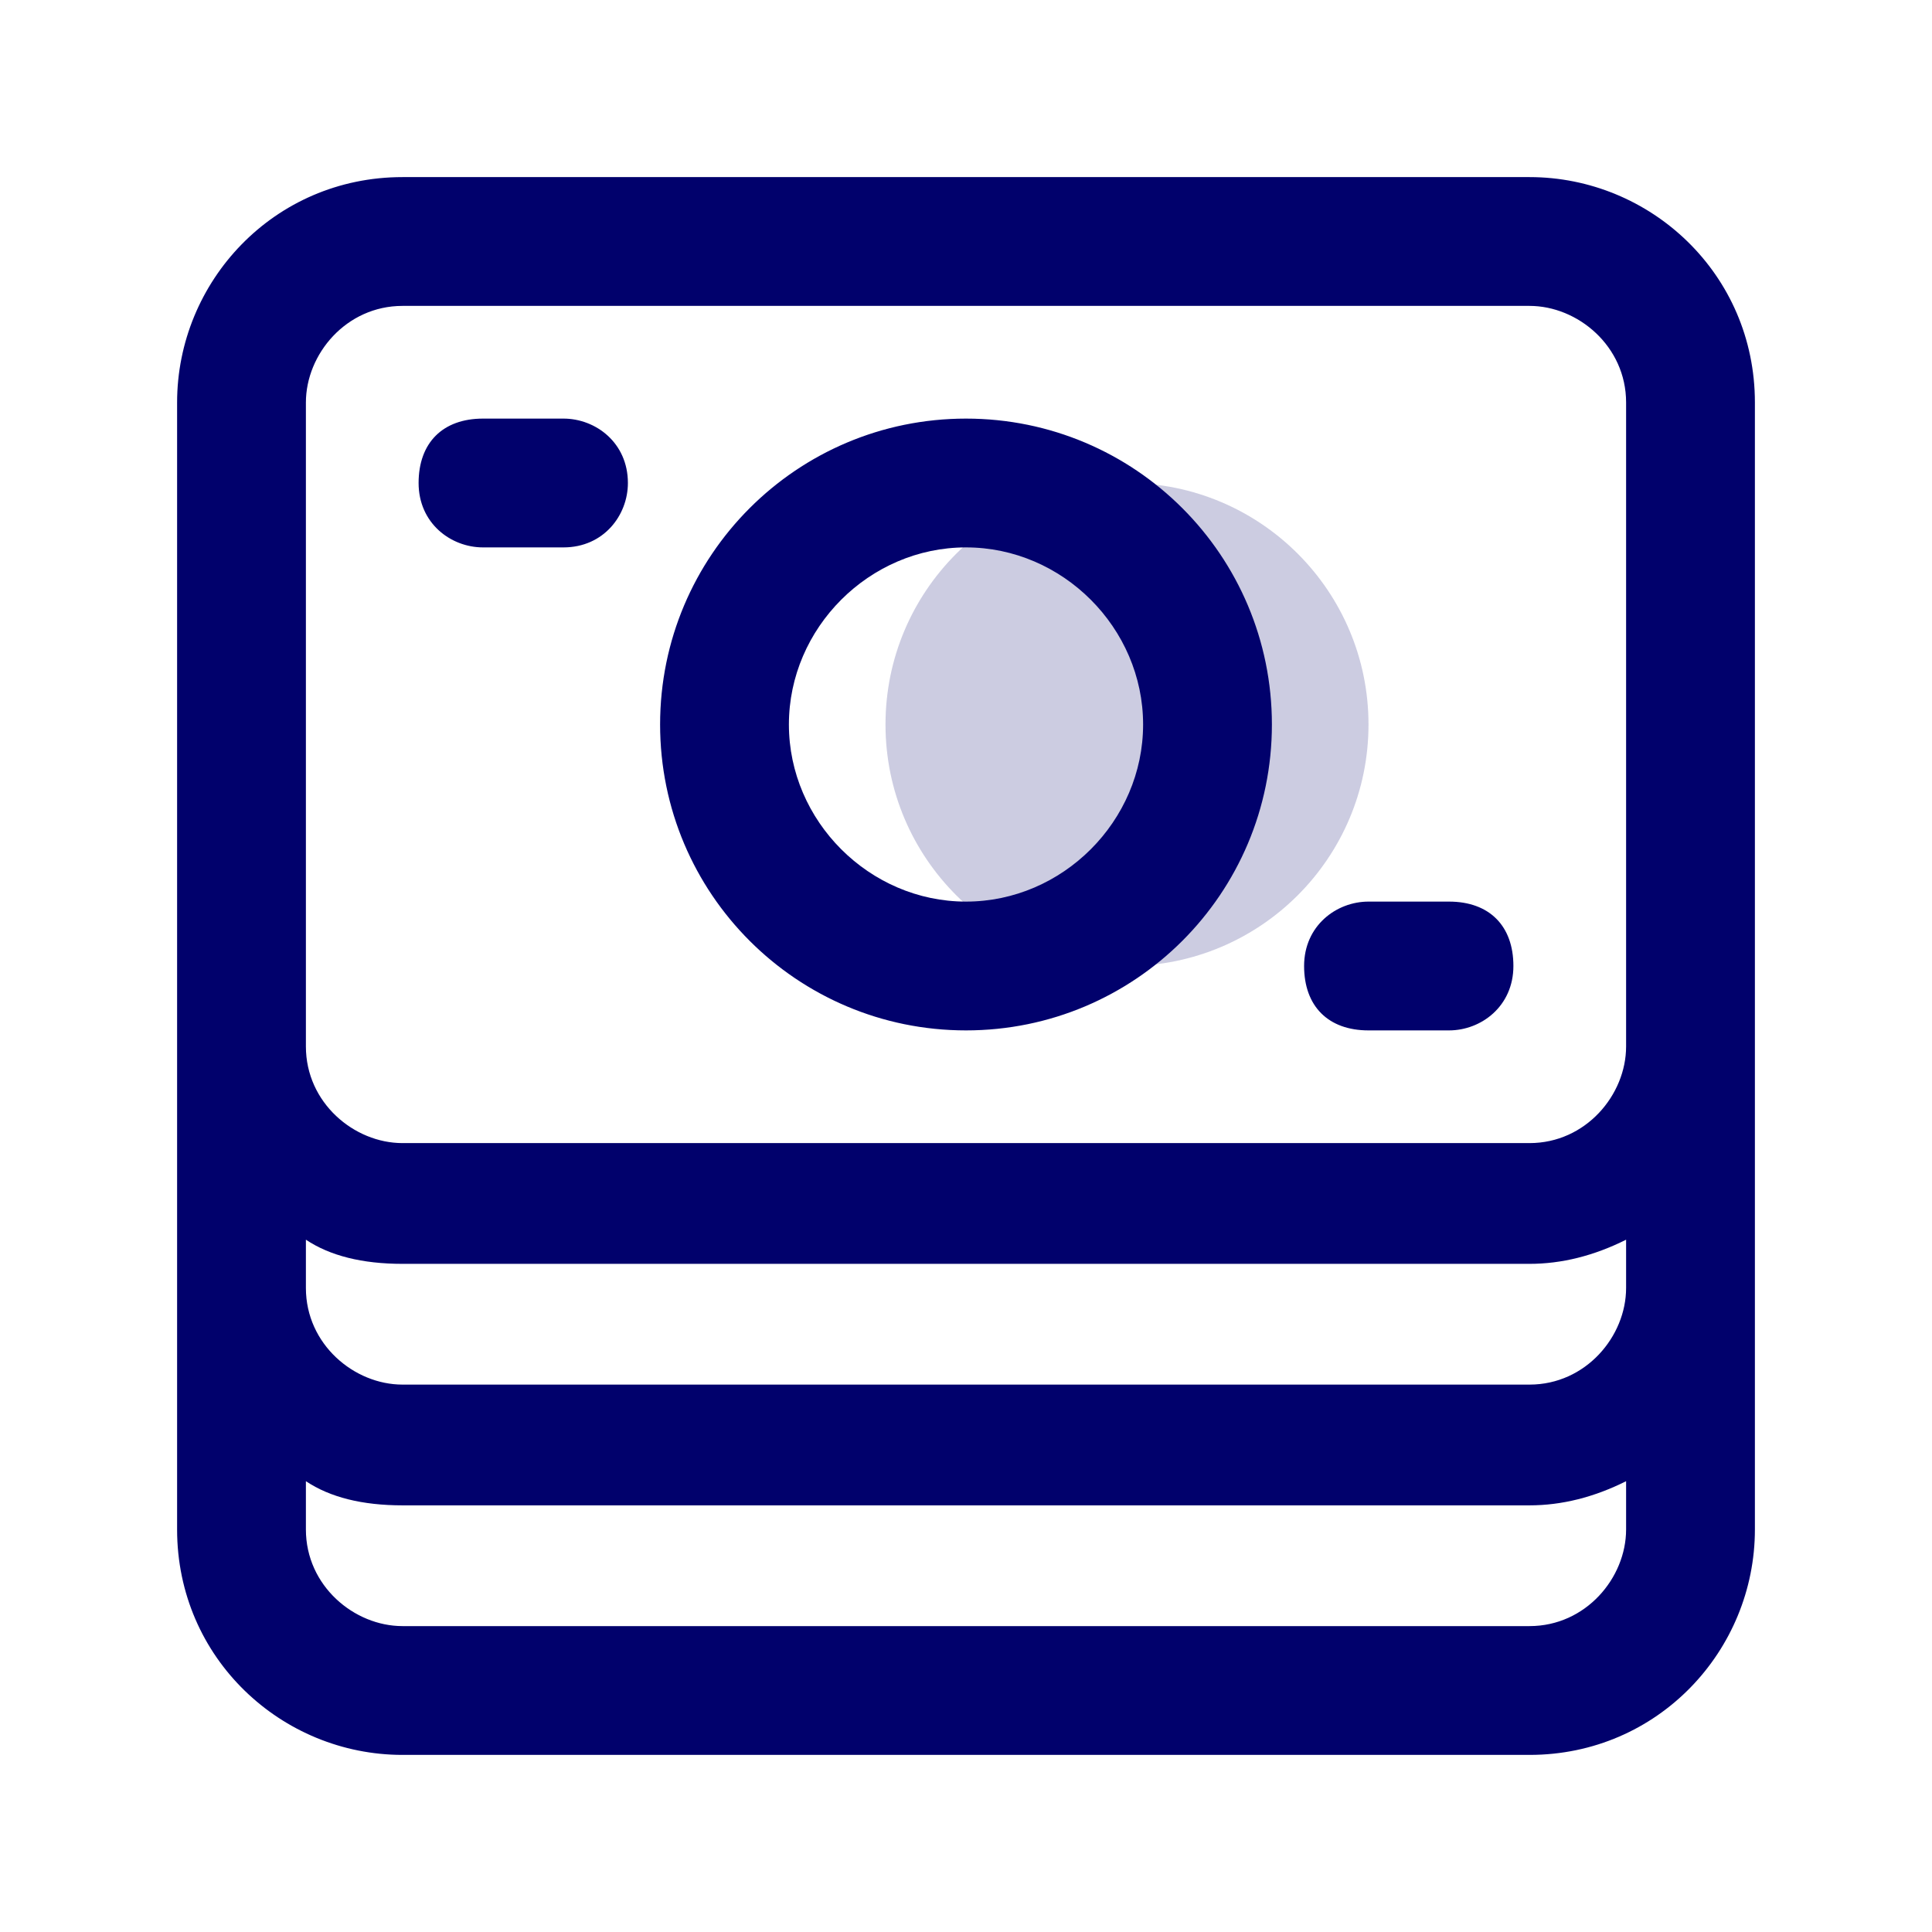
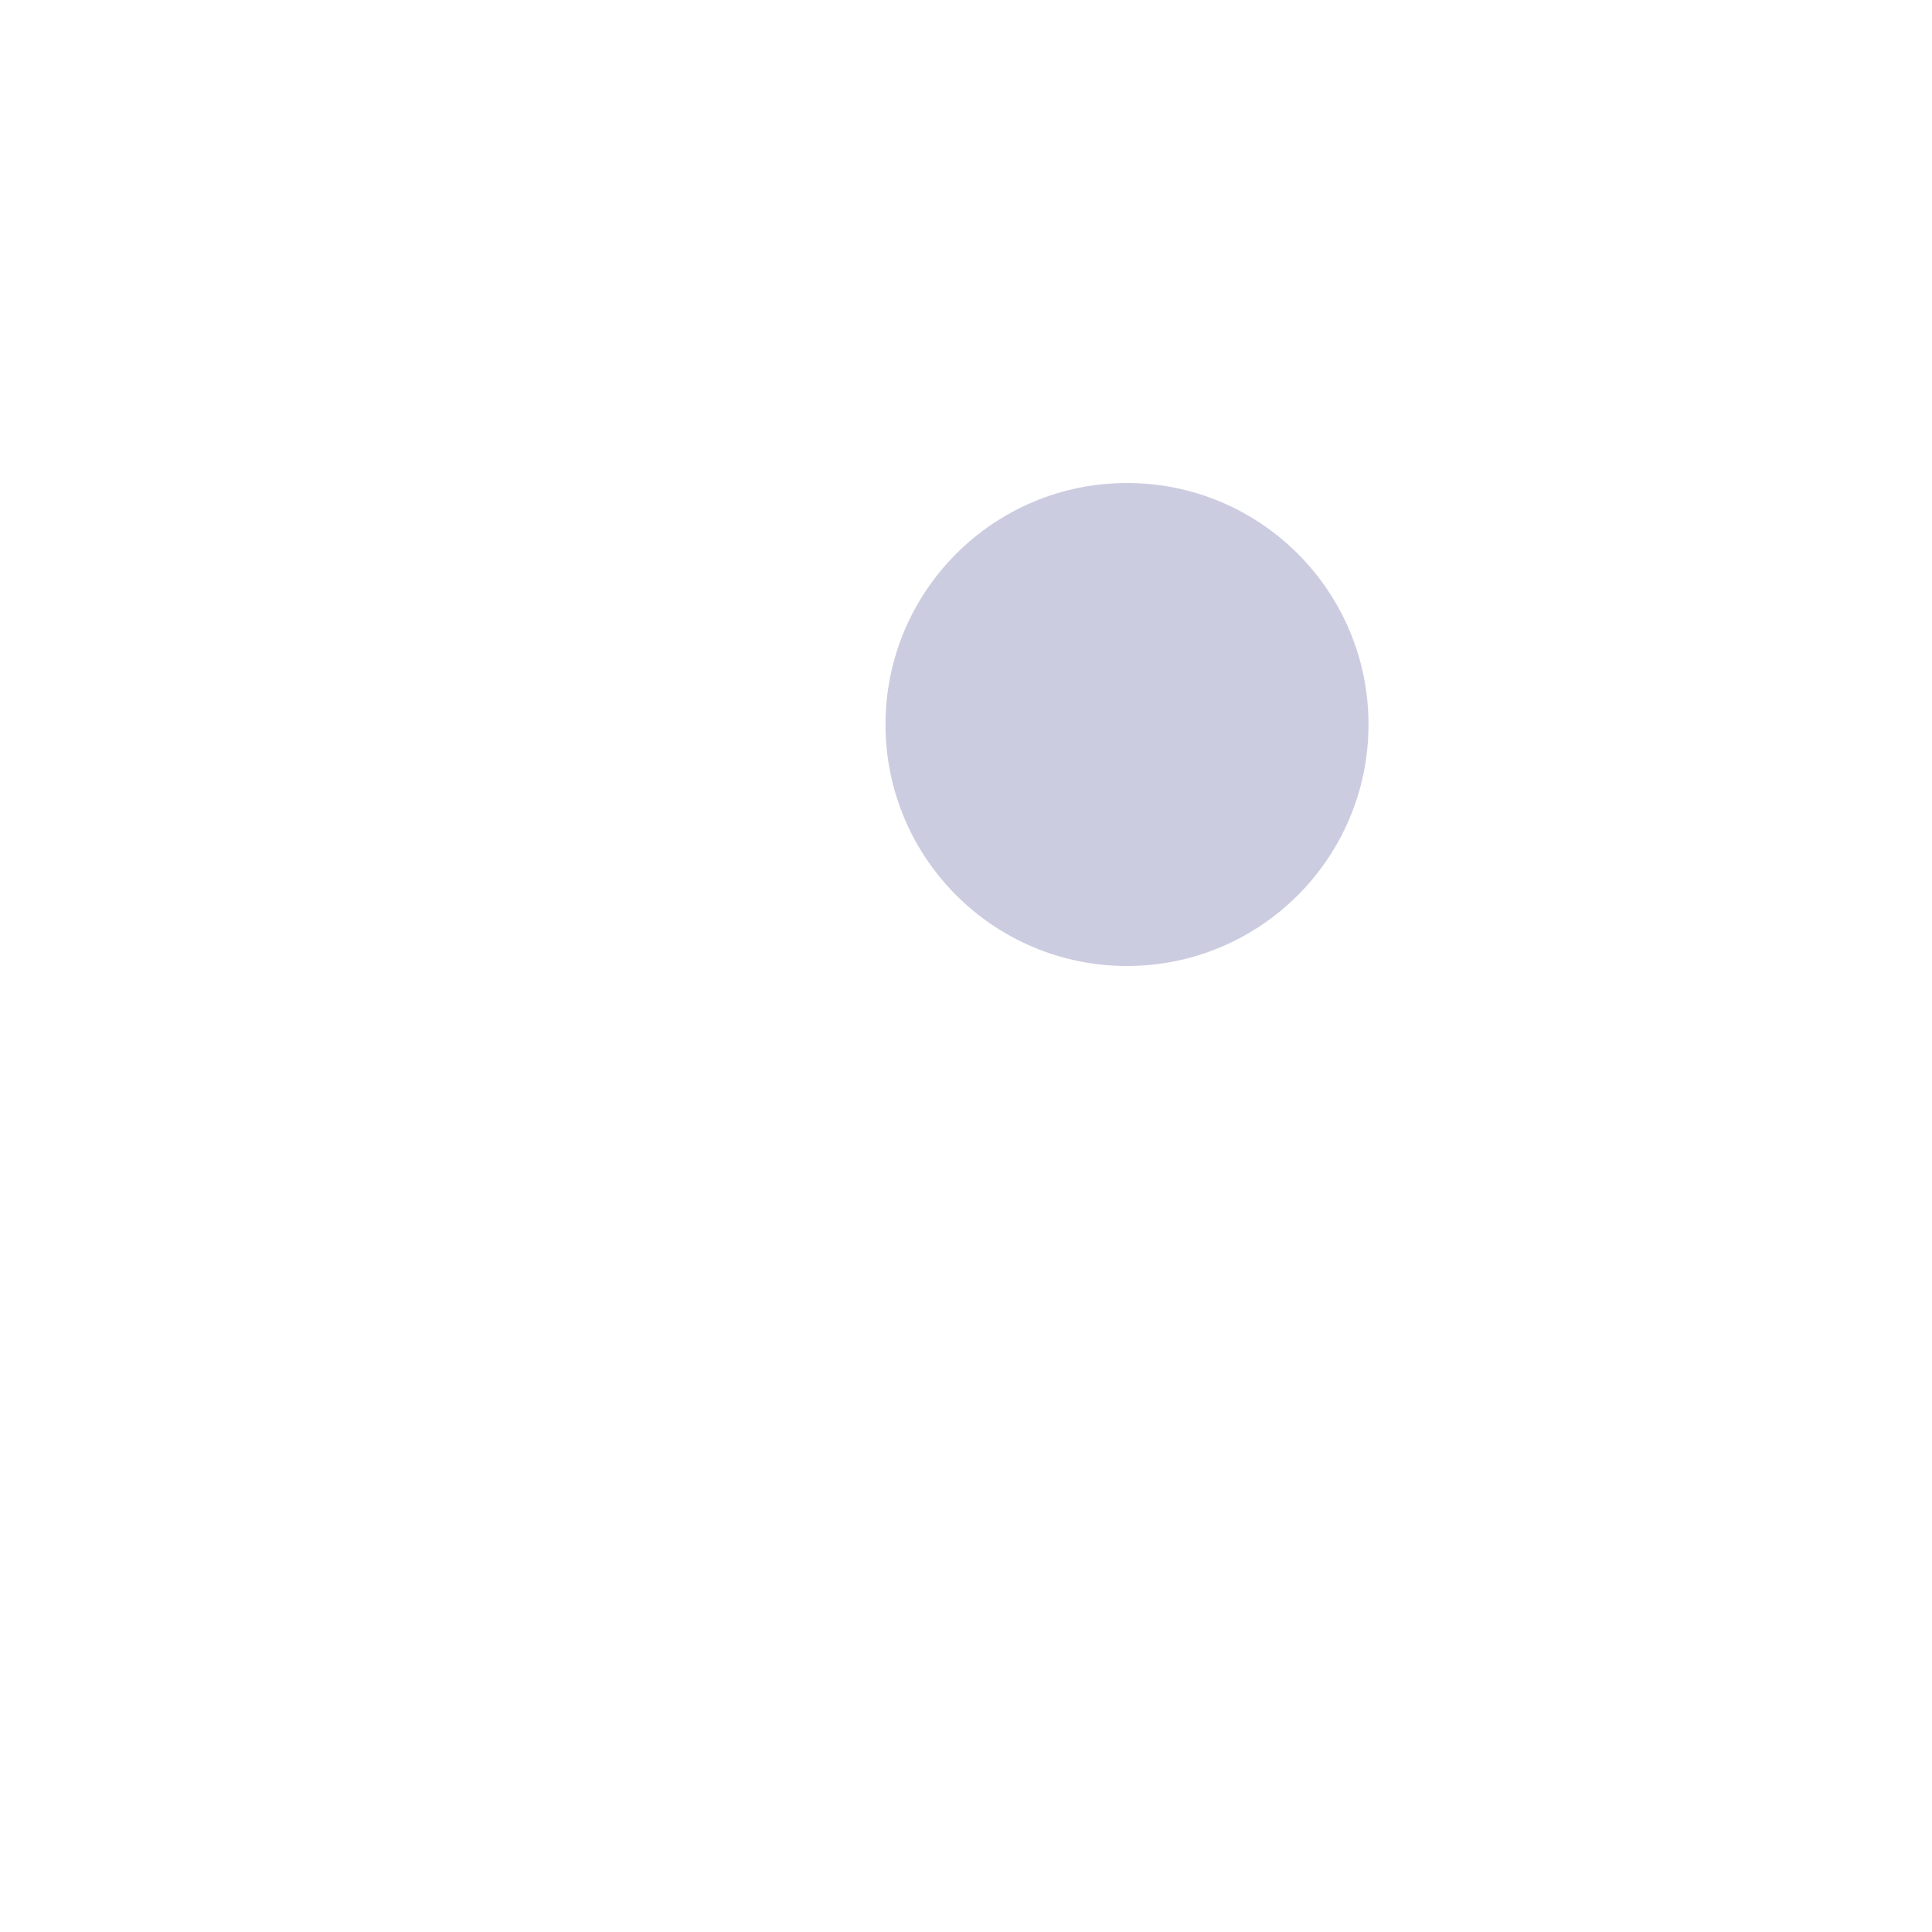
<svg xmlns="http://www.w3.org/2000/svg" id="Icon" version="1.1" viewBox="0 0 24 24">
  <defs>
    <style>
      .st0, .st1 {
        fill: #01016c;
      }

      .st1 {
        opacity: .2;
      }
    </style>
  </defs>
  <circle class="st1" cx="14" cy="9" r="3" />
-   <path class="st0" d="M7.8,6c0,.4-.3.8-.8.8h-1c-.4,0-.8-.3-.8-.8s.3-.8.8-.8h1c.4,0,.8.3.8.8ZM18,11.2h-1c-.4,0-.8.3-.8.8s.3.8.8.8h1c.4,0,.8-.3.8-.8s-.3-.8-.8-.8ZM21.8,5v14c0,1.5-1.2,2.8-2.8,2.8H5c-1.5,0-2.8-1.2-2.8-2.8V5c0-1.5,1.2-2.8,2.8-2.8h14c1.5,0,2.8,1.2,2.8,2.8ZM20.2,18.4c-.4.2-.8.3-1.2.3H5c-.5,0-.9-.1-1.2-.3v.6c0,.7.6,1.2,1.2,1.2h14c.7,0,1.2-.6,1.2-1.2v-.6ZM20.2,15.4c-.4.2-.8.3-1.2.3H5c-.5,0-.9-.1-1.2-.3v.6c0,.7.6,1.2,1.2,1.2h14c.7,0,1.2-.6,1.2-1.2v-.6ZM20.2,5c0-.7-.6-1.2-1.2-1.2H5c-.7,0-1.2.6-1.2,1.2v8c0,.7.6,1.2,1.2,1.2h14c.7,0,1.2-.6,1.2-1.2V5ZM15.8,9c0,2.1-1.7,3.8-3.8,3.8s-3.8-1.7-3.8-3.8,1.7-3.8,3.8-3.8,3.8,1.7,3.8,3.8ZM14.2,9c0-1.2-1-2.2-2.2-2.2s-2.2,1-2.2,2.2,1,2.2,2.2,2.2,2.2-1,2.2-2.2Z" />
</svg>